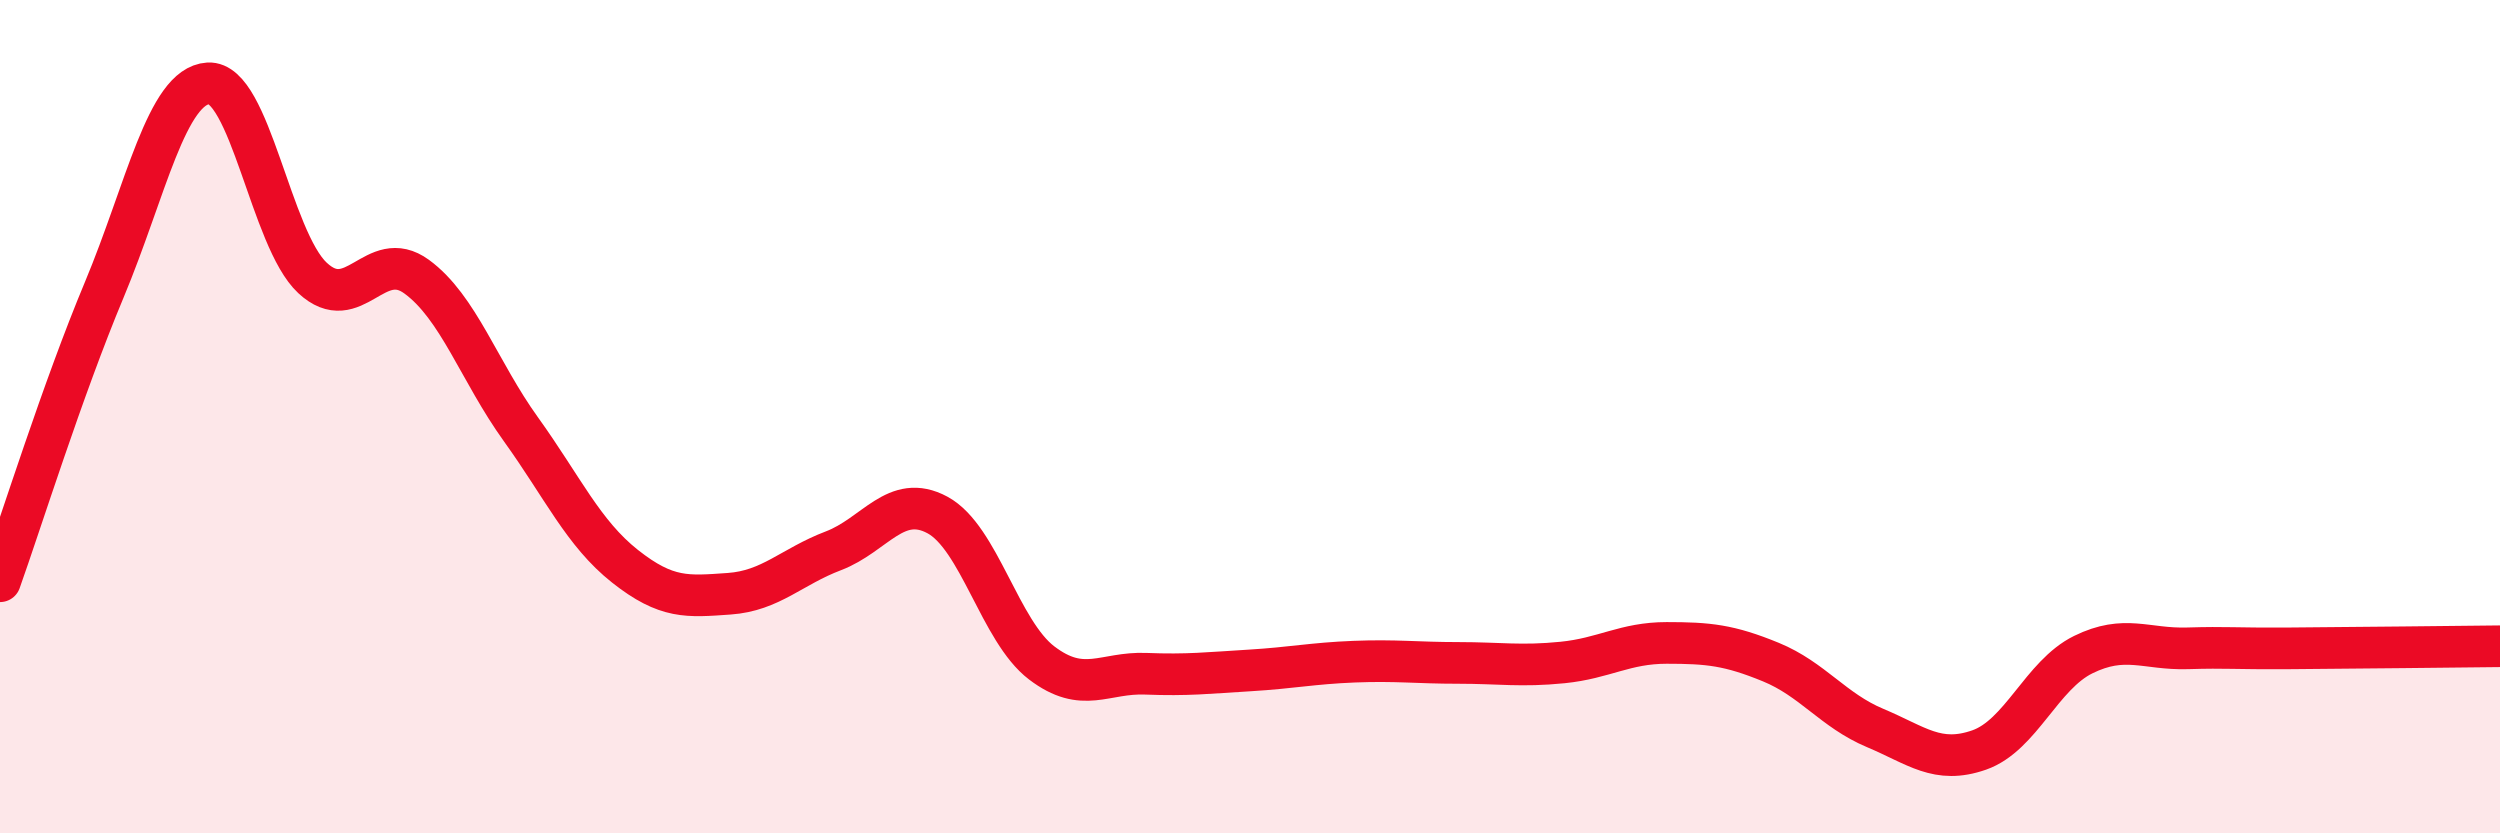
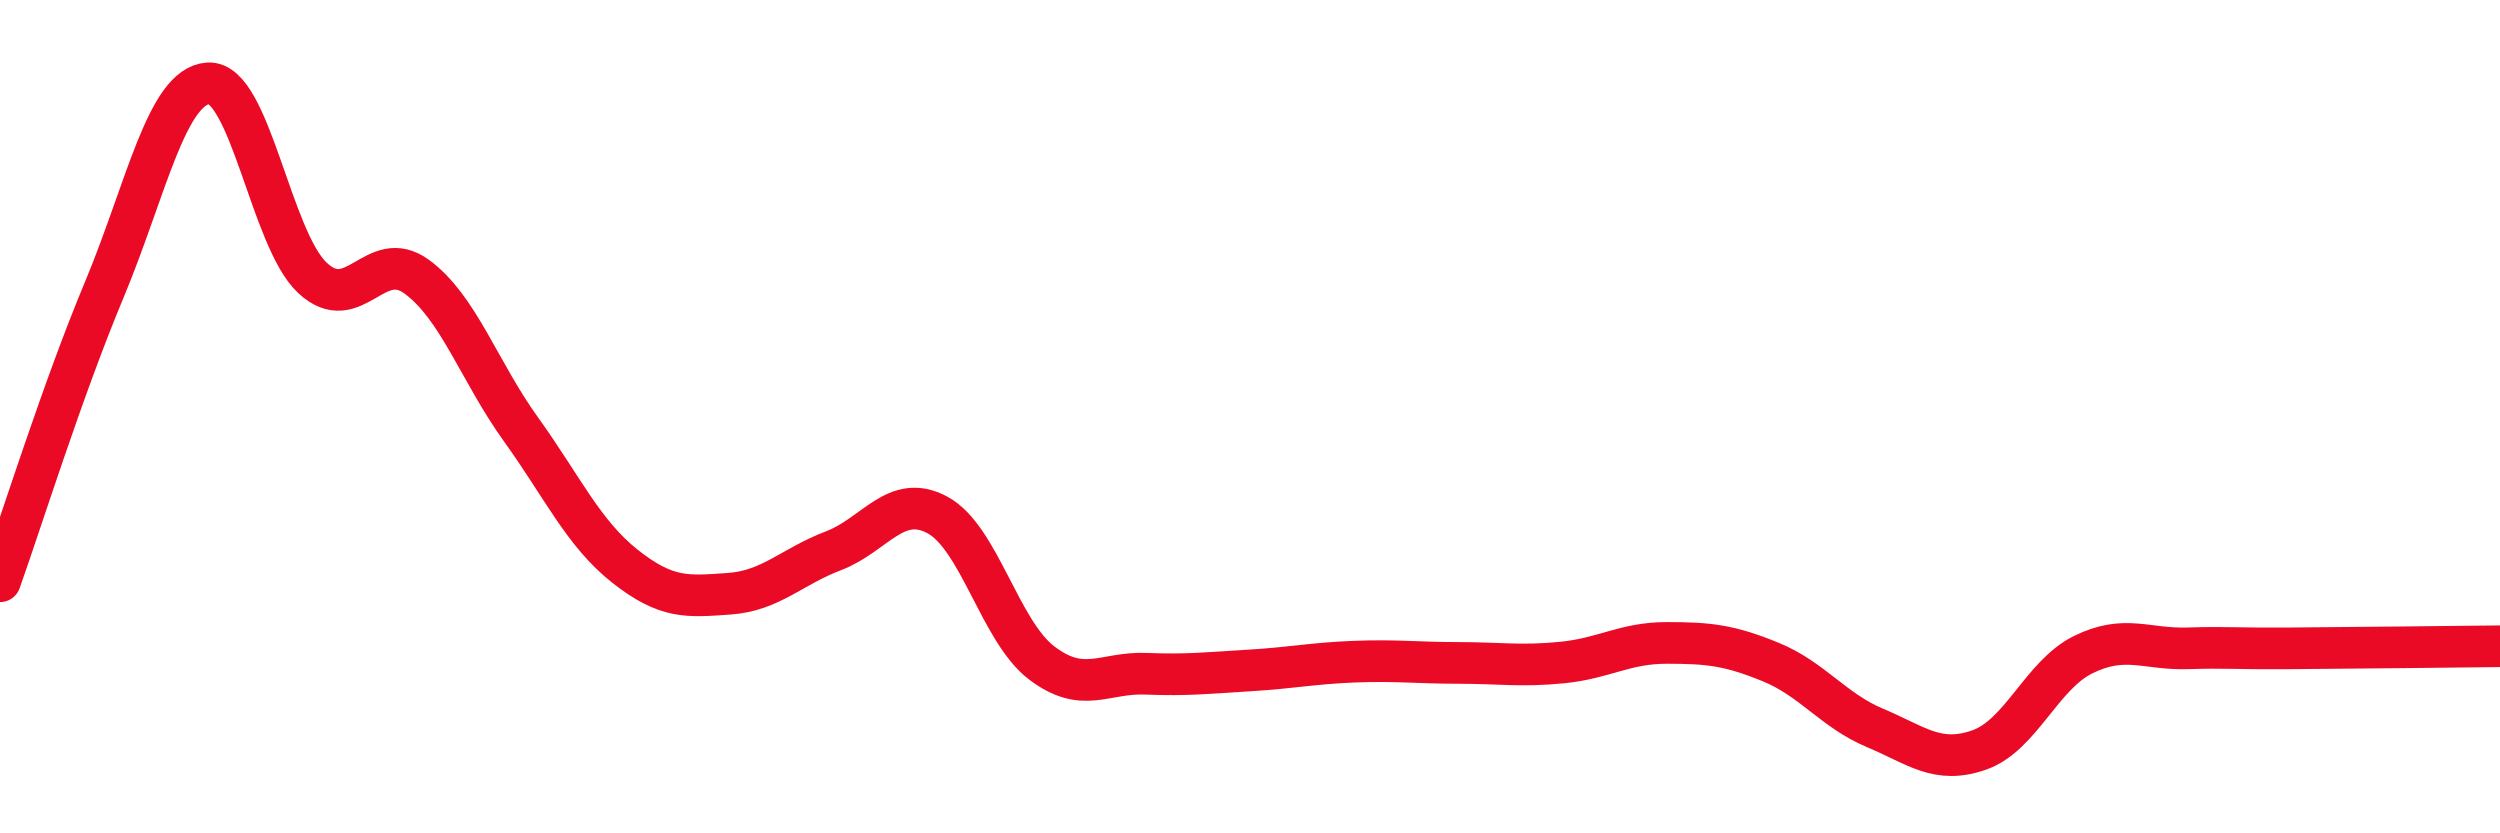
<svg xmlns="http://www.w3.org/2000/svg" width="60" height="20" viewBox="0 0 60 20">
-   <path d="M 0,13.95 C 0.5,12.55 1.5,9.35 2.5,6.96 C 3.5,4.57 4,2.06 5,2 C 6,1.94 6.5,5.74 7.5,6.67 C 8.5,7.6 9,5.91 10,6.64 C 11,7.37 11.5,8.91 12.5,10.3 C 13.5,11.69 14,12.8 15,13.59 C 16,14.38 16.5,14.32 17.5,14.25 C 18.5,14.18 19,13.6 20,13.22 C 21,12.84 21.5,11.82 22.5,12.36 C 23.5,12.9 24,15.15 25,15.91 C 26,16.67 26.5,16.13 27.5,16.17 C 28.5,16.21 29,16.15 30,16.09 C 31,16.03 31.5,15.92 32.5,15.88 C 33.5,15.84 34,15.91 35,15.91 C 36,15.91 36.5,16 37.5,15.9 C 38.5,15.8 39,15.43 40,15.43 C 41,15.43 41.5,15.48 42.5,15.89 C 43.5,16.3 44,17.05 45,17.47 C 46,17.89 46.5,18.35 47.5,18 C 48.5,17.65 49,16.2 50,15.71 C 51,15.22 51.5,15.59 52.5,15.56 C 53.5,15.53 53.5,15.57 55,15.56 C 56.5,15.55 59,15.52 60,15.51L60 20L0 20Z" fill="#EB0A25" opacity="0.1" stroke-linecap="round" stroke-linejoin="round" />
  <path d="M 0,13.95 C 0.5,12.55 1.5,9.35 2.5,6.96 C 3.5,4.57 4,2.06 5,2 C 6,1.94 6.5,5.74 7.5,6.67 C 8.5,7.6 9,5.91 10,6.64 C 11,7.37 11.5,8.91 12.5,10.3 C 13.5,11.69 14,12.8 15,13.59 C 16,14.38 16.5,14.32 17.5,14.25 C 18.5,14.18 19,13.6 20,13.22 C 21,12.84 21.5,11.82 22.5,12.36 C 23.5,12.9 24,15.15 25,15.91 C 26,16.67 26.5,16.13 27.5,16.17 C 28.5,16.21 29,16.15 30,16.09 C 31,16.03 31.5,15.92 32.5,15.88 C 33.5,15.84 34,15.91 35,15.91 C 36,15.91 36.5,16 37.5,15.9 C 38.5,15.8 39,15.43 40,15.43 C 41,15.43 41.5,15.48 42.5,15.89 C 43.5,16.3 44,17.05 45,17.47 C 46,17.89 46.5,18.35 47.5,18 C 48.5,17.65 49,16.2 50,15.71 C 51,15.22 51.5,15.59 52.5,15.56 C 53.5,15.53 53.5,15.57 55,15.56 C 56.5,15.55 59,15.52 60,15.51" stroke="#EB0A25" stroke-width="1" fill="none" stroke-linecap="round" stroke-linejoin="round" />
</svg>